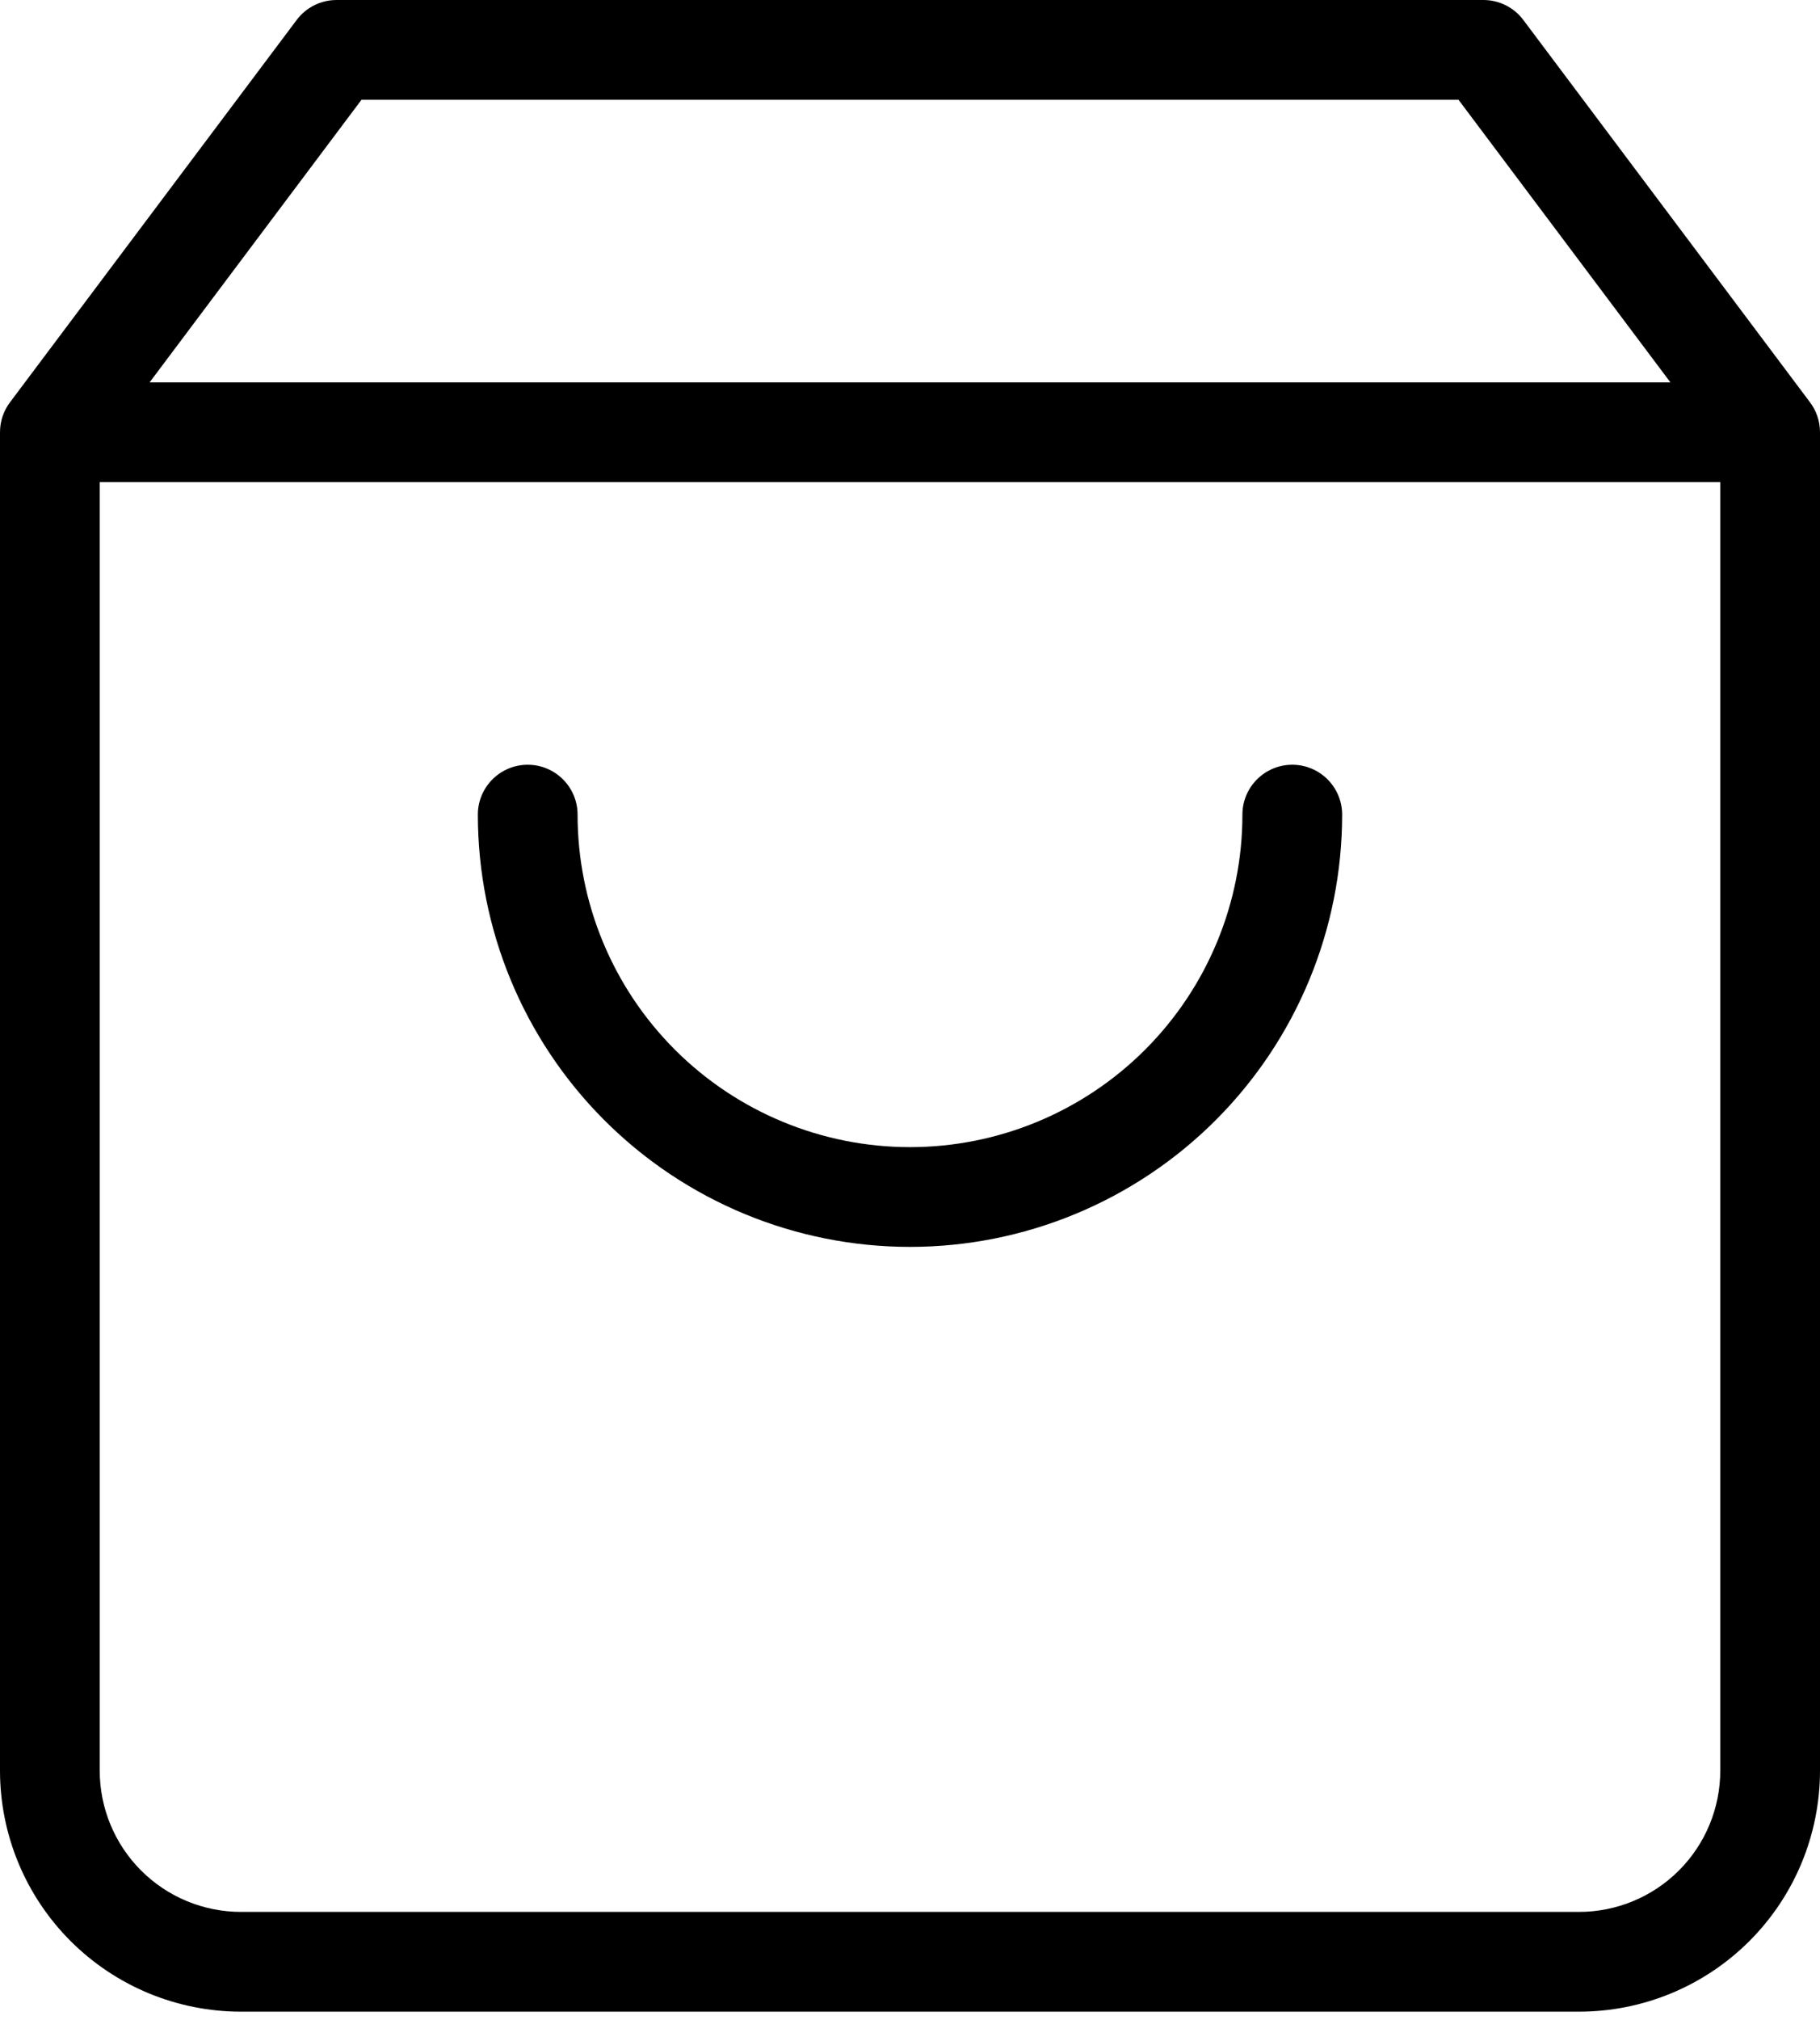
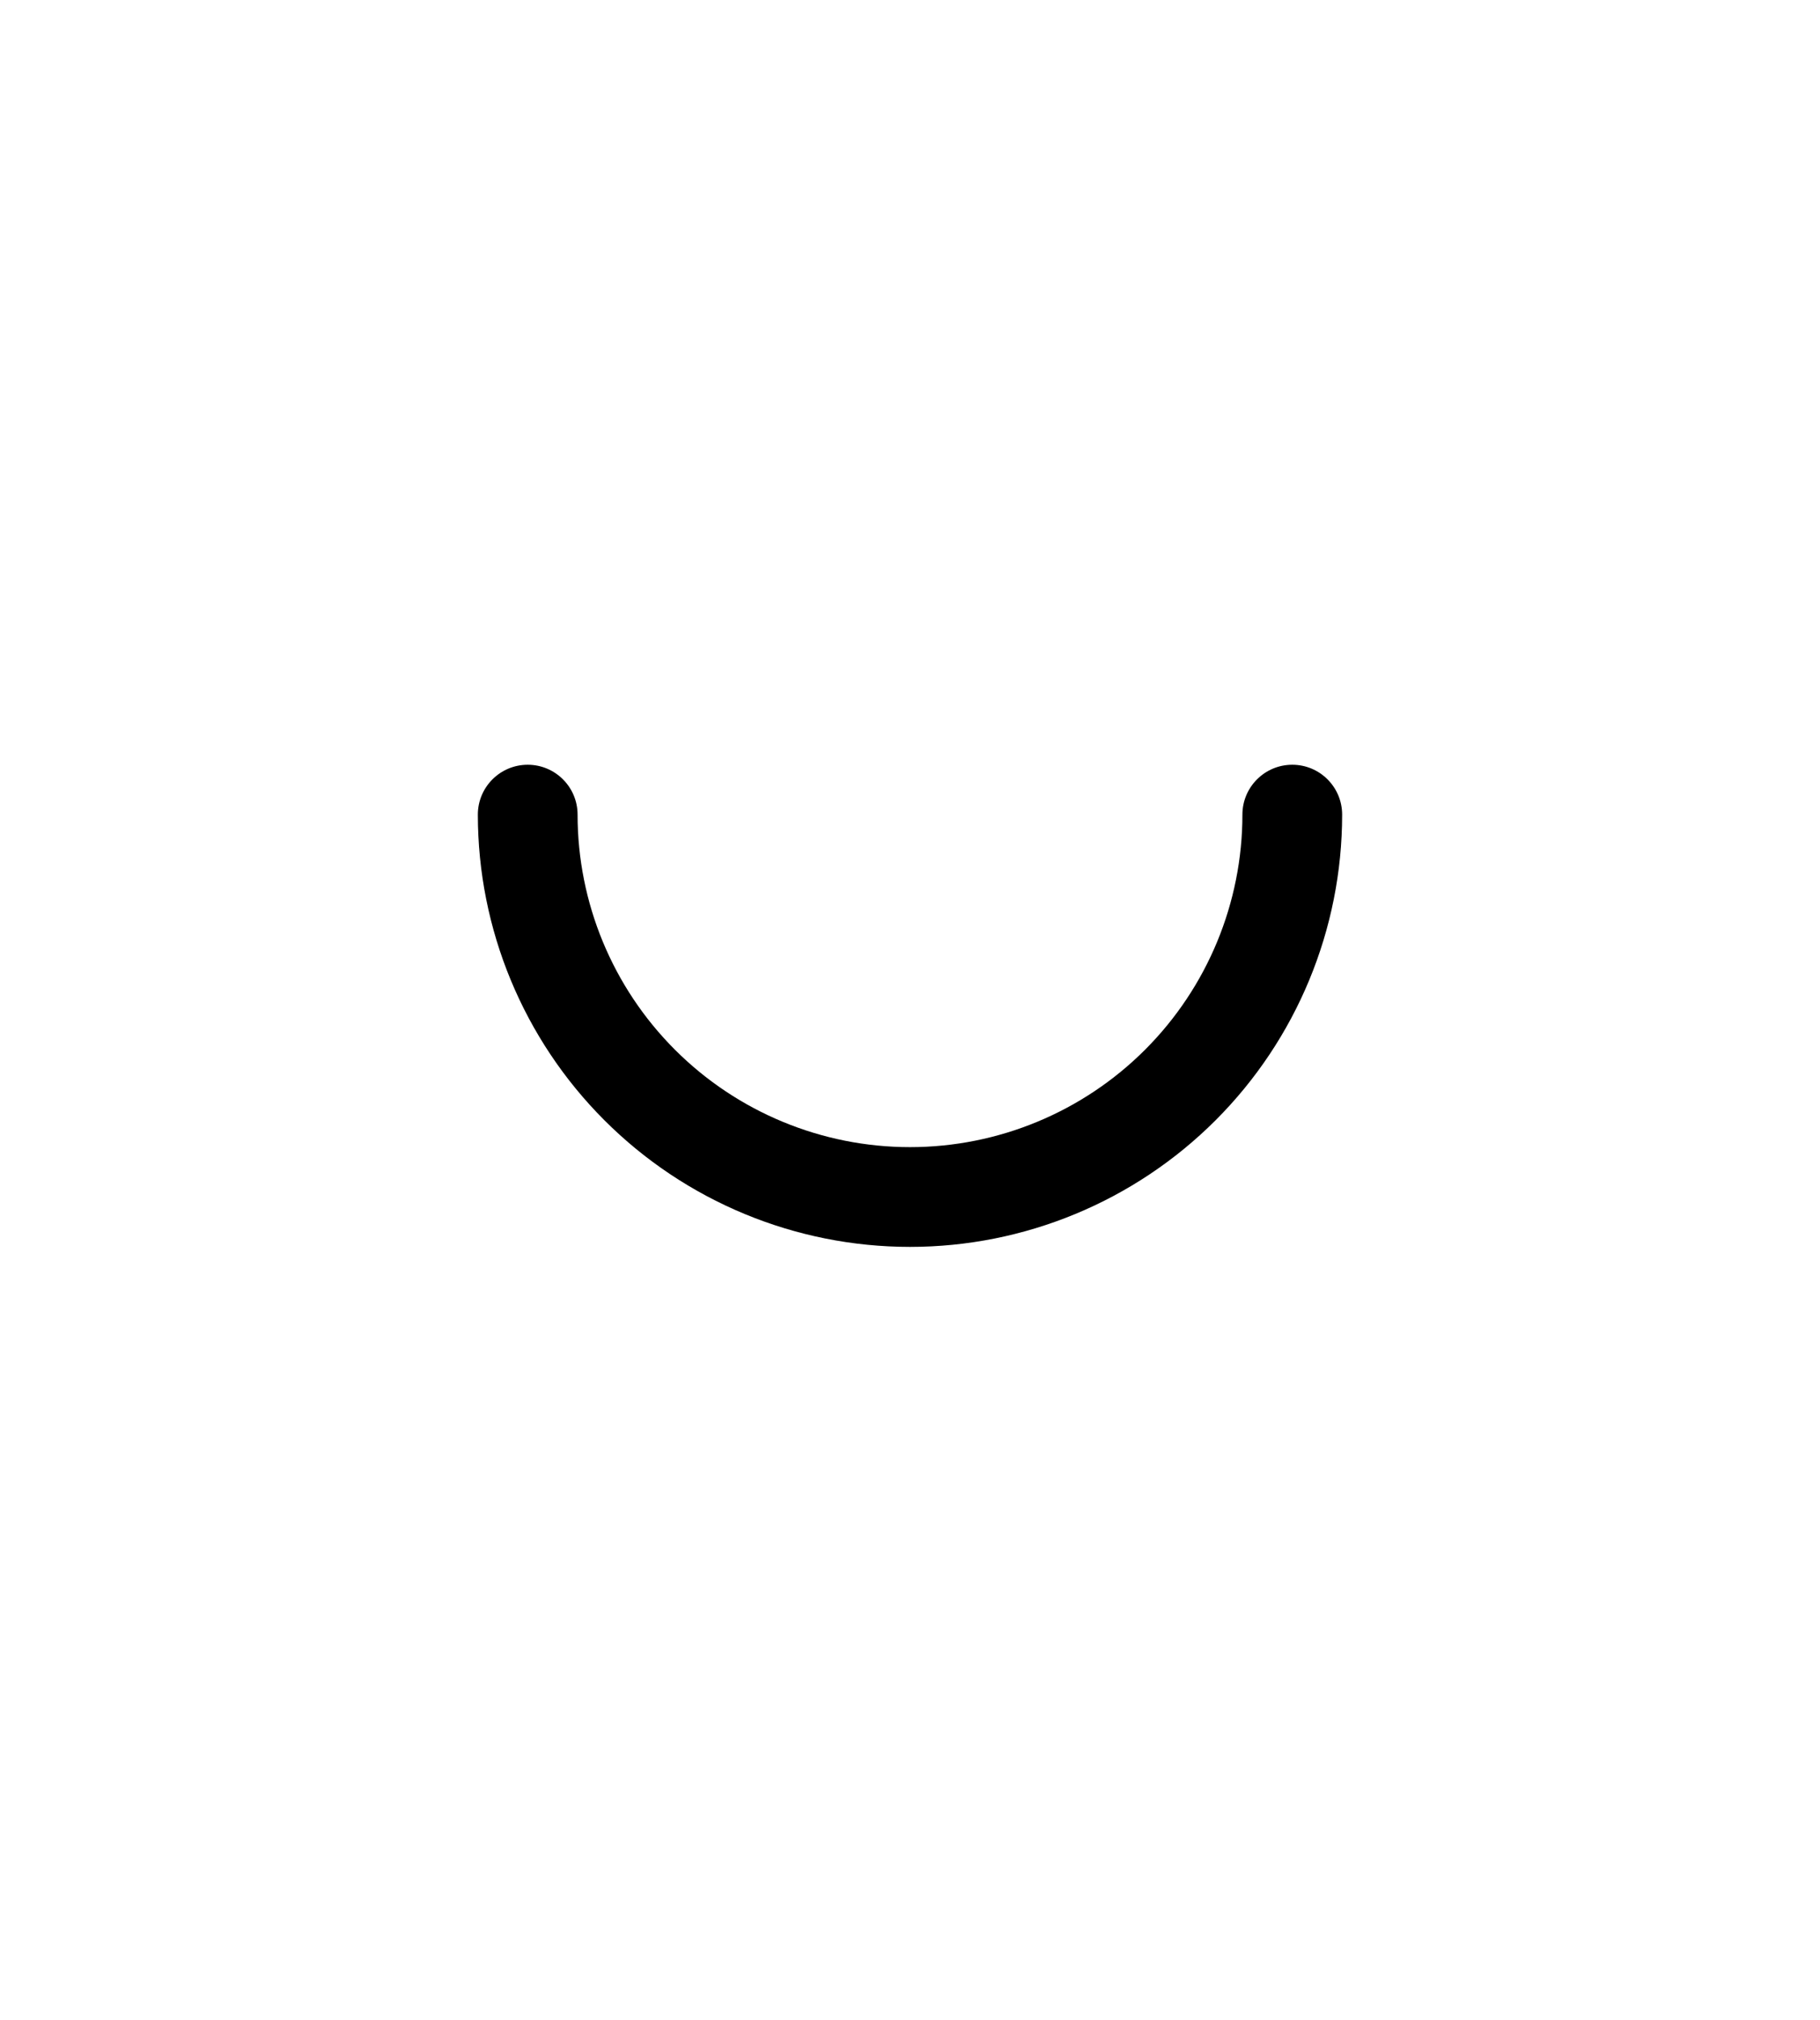
<svg xmlns="http://www.w3.org/2000/svg" width="146" height="162" viewBox="0 0 146 162" fill="none">
  <path d="M46.333 65.332C46.333 63.123 44.542 61.332 42.333 61.332C40.124 61.332 38.333 63.123 38.333 65.332C38.333 74.526 41.985 83.344 48.487 89.845C54.988 96.346 63.806 99.999 73 99.999C82.194 99.999 91.011 96.346 97.513 89.845C104.014 83.344 107.666 74.526 107.666 65.332C107.666 63.123 105.875 61.332 103.666 61.332C101.457 61.332 99.666 63.123 99.666 65.332C99.666 72.404 96.857 79.187 91.856 84.188C86.855 89.189 80.072 91.999 73 91.999C65.927 91.999 59.145 89.189 54.144 84.188C49.142 79.187 46.333 72.404 46.333 65.332Z" fill="black" />
-   <path fill-rule="evenodd" clip-rule="evenodd" d="M23.8 1.6C24.555 0.593 25.741 0 27 0H119C120.259 0 121.445 0.593 122.2 1.6L145.159 32.212C145.686 32.889 146 33.741 146 34.666V142C146 147.128 143.963 152.045 140.337 155.671C136.712 159.296 131.794 161.333 126.667 161.333H19.333C14.206 161.333 9.288 159.296 5.663 155.671C2.037 152.045 0 147.128 0 142V34.667C0 33.742 0.314 32.889 0.841 32.212L23.8 1.6ZM117 8L134 30.666H12.001L29 8H117ZM8 142V38.666H138V142C138 145.006 136.806 147.888 134.681 150.014C132.555 152.139 129.672 153.333 126.667 153.333H19.333C16.328 153.333 13.445 152.139 11.319 150.014C9.194 147.888 8 145.006 8 142Z" fill="black" />
</svg>